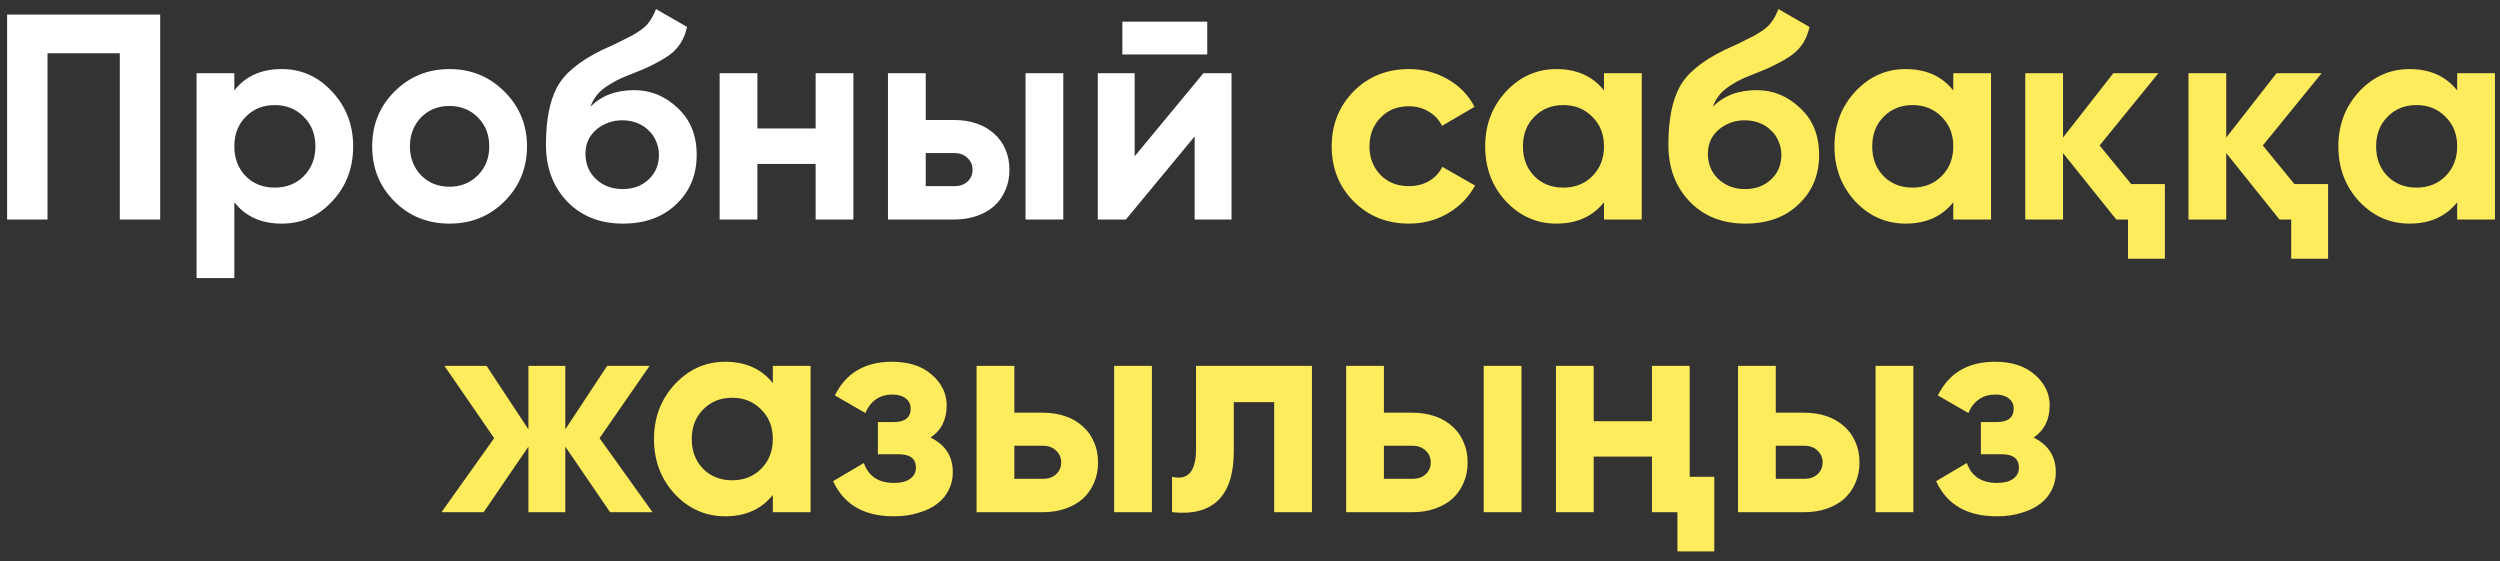
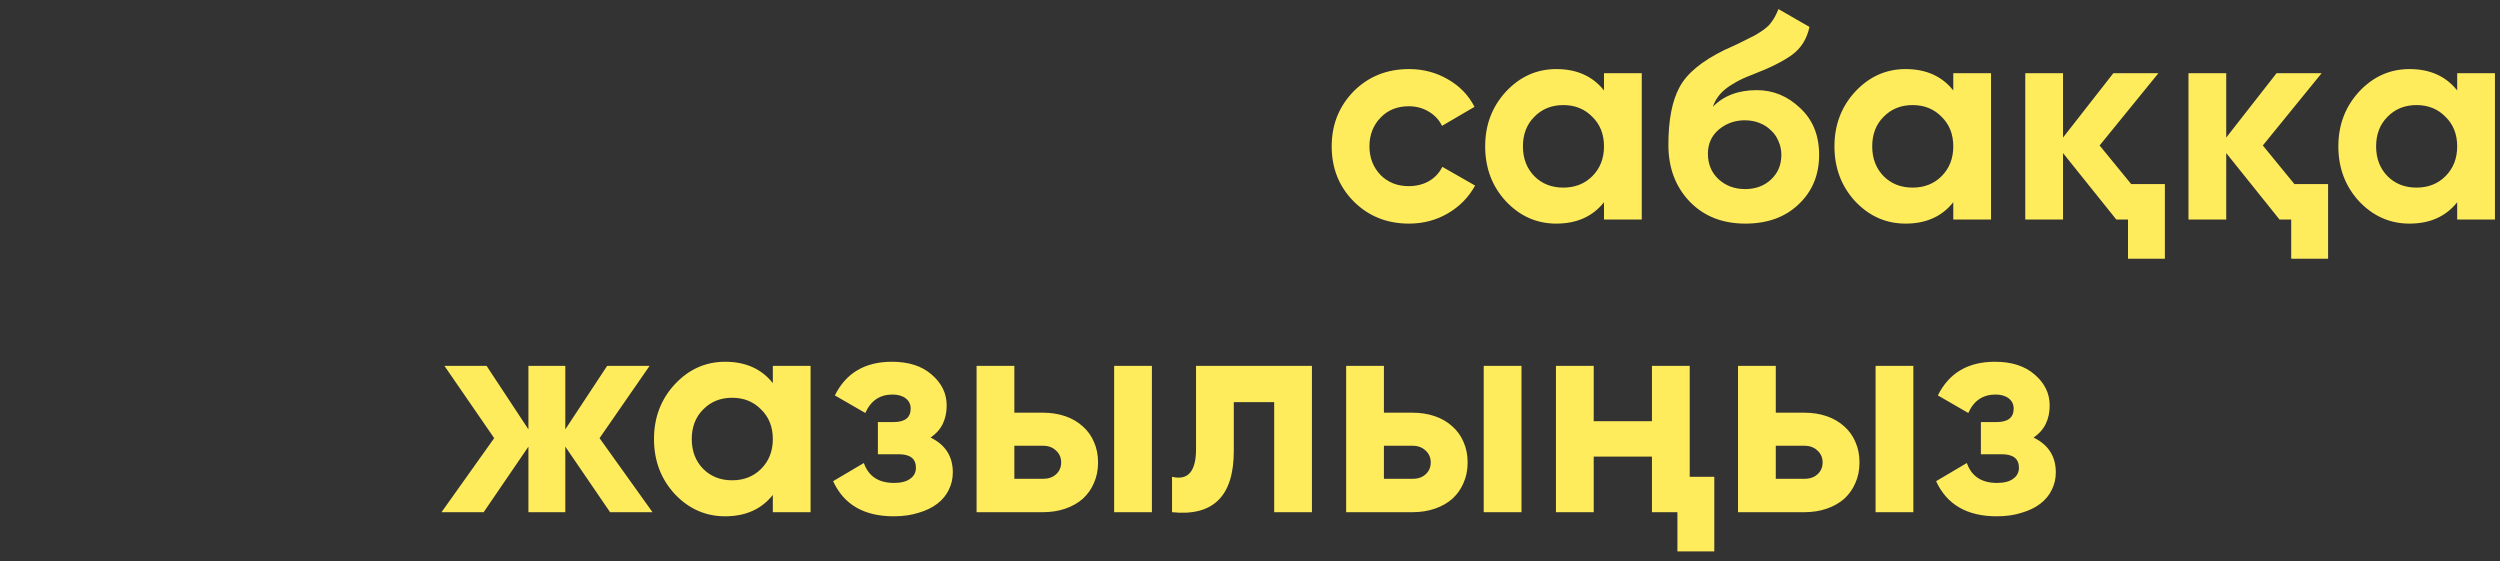
<svg xmlns="http://www.w3.org/2000/svg" width="205" height="46" viewBox="0 0 205 46" fill="none">
  <rect x="0" y="0" width="205" height="46" fill="#333333" stroke="none" />
-   <path d="M13.135 1.2V18H9.823V4.368H3.895V18H0.583V1.2H13.135ZM23.103 5.664C24.719 5.664 26.095 6.28 27.231 7.512C28.383 8.744 28.959 10.24 28.959 12C28.959 13.792 28.383 15.296 27.231 16.512C26.111 17.728 24.735 18.336 23.103 18.336C21.423 18.336 20.127 17.752 19.215 16.584V22.8H16.119V6H19.215V7.416C20.127 6.248 21.423 5.664 23.103 5.664ZM20.151 14.448C20.775 15.072 21.567 15.384 22.527 15.384C23.487 15.384 24.279 15.072 24.903 14.448C25.543 13.808 25.863 12.992 25.863 12C25.863 11.008 25.543 10.2 24.903 9.576C24.279 8.936 23.487 8.616 22.527 8.616C21.567 8.616 20.775 8.936 20.151 9.576C19.527 10.2 19.215 11.008 19.215 12C19.215 12.992 19.527 13.808 20.151 14.448ZM41.367 16.512C40.151 17.728 38.647 18.336 36.855 18.336C35.063 18.336 33.559 17.728 32.343 16.512C31.127 15.296 30.519 13.792 30.519 12C30.519 10.224 31.127 8.728 32.343 7.512C33.575 6.28 35.079 5.664 36.855 5.664C38.631 5.664 40.135 6.28 41.367 7.512C42.599 8.744 43.215 10.24 43.215 12C43.215 13.776 42.599 15.28 41.367 16.512ZM34.527 14.376C35.151 15 35.927 15.312 36.855 15.312C37.783 15.312 38.559 15 39.183 14.376C39.807 13.752 40.119 12.96 40.119 12C40.119 11.04 39.807 10.248 39.183 9.624C38.559 9 37.783 8.688 36.855 8.688C35.927 8.688 35.151 9 34.527 9.624C33.919 10.264 33.615 11.056 33.615 12C33.615 12.944 33.919 13.736 34.527 14.376ZM51.081 18.336C49.193 18.336 47.665 17.728 46.497 16.512C45.345 15.296 44.769 13.752 44.769 11.88C44.769 9.848 45.073 8.272 45.681 7.152C46.273 6.032 47.497 5.016 49.353 4.104C49.481 4.04 49.641 3.968 49.833 3.888C50.025 3.792 50.249 3.688 50.505 3.576L51.513 3.072C51.609 3.024 51.721 2.968 51.849 2.904C51.977 2.824 52.121 2.736 52.281 2.64C52.489 2.512 52.665 2.384 52.809 2.256C52.969 2.128 53.097 1.992 53.193 1.848C53.305 1.704 53.409 1.544 53.505 1.368C53.601 1.192 53.697 0.984 53.793 0.744L56.337 2.208C56.129 3.184 55.657 3.944 54.921 4.488C54.169 5.032 53.081 5.576 51.657 6.12C51.145 6.312 50.705 6.512 50.337 6.72C49.985 6.912 49.681 7.112 49.425 7.32C49.169 7.528 48.961 7.752 48.801 7.992C48.641 8.216 48.513 8.472 48.417 8.76C49.297 7.848 50.497 7.392 52.017 7.392C53.361 7.392 54.545 7.88 55.569 8.856C56.609 9.816 57.129 11.096 57.129 12.696C57.129 14.344 56.569 15.696 55.449 16.752C54.345 17.808 52.889 18.336 51.081 18.336ZM51.033 9.864C50.233 9.864 49.529 10.112 48.921 10.608C48.313 11.12 48.009 11.784 48.009 12.6C48.009 13.448 48.297 14.144 48.873 14.688C49.465 15.232 50.193 15.504 51.057 15.504C51.921 15.504 52.633 15.24 53.193 14.712C53.753 14.184 54.033 13.512 54.033 12.696C54.033 12.296 53.953 11.92 53.793 11.568C53.649 11.216 53.441 10.92 53.169 10.68C52.913 10.424 52.601 10.224 52.233 10.08C51.865 9.936 51.465 9.864 51.033 9.864ZM66.882 6H69.978V18H66.882V13.44H62.106V18H59.01V6H62.106V10.536H66.882V6ZM78.238 9.84C78.91 9.84 79.526 9.936 80.086 10.128C80.646 10.32 81.126 10.6 81.526 10.968C81.926 11.32 82.23 11.744 82.438 12.24C82.662 12.736 82.774 13.296 82.774 13.92C82.774 14.544 82.662 15.104 82.438 15.6C82.23 16.096 81.926 16.528 81.526 16.896C81.126 17.248 80.646 17.52 80.086 17.712C79.526 17.904 78.91 18 78.238 18H72.814V6H75.91V9.84H78.238ZM84.094 6H87.19V18H84.094V6ZM78.262 15.264C78.694 15.264 79.046 15.144 79.318 14.904C79.606 14.648 79.75 14.32 79.75 13.92C79.75 13.52 79.606 13.192 79.318 12.936C79.046 12.68 78.694 12.552 78.262 12.552H75.91V15.264H78.262ZM92.034 4.464V1.776H98.994V4.464H92.034ZM98.682 6H100.986V18H97.962V11.184L92.322 18H90.018V6H93.042V12.816L98.682 6Z" fill="white" />
  <path d="M115.534 18.336C113.726 18.336 112.214 17.728 110.998 16.512C109.798 15.296 109.198 13.792 109.198 12C109.198 10.224 109.798 8.72 110.998 7.488C112.214 6.272 113.726 5.664 115.534 5.664C116.702 5.664 117.766 5.944 118.726 6.504C119.686 7.048 120.414 7.8 120.91 8.76L118.246 10.32C118.006 9.824 117.638 9.432 117.142 9.144C116.662 8.856 116.118 8.712 115.51 8.712C115.046 8.712 114.614 8.792 114.214 8.952C113.83 9.112 113.494 9.344 113.206 9.648C112.918 9.936 112.694 10.28 112.534 10.68C112.374 11.08 112.294 11.52 112.294 12C112.294 12.928 112.598 13.712 113.206 14.352C113.814 14.96 114.582 15.264 115.51 15.264C116.134 15.264 116.686 15.128 117.166 14.856C117.662 14.568 118.03 14.176 118.27 13.68L120.958 15.216C120.43 16.176 119.686 16.936 118.726 17.496C117.766 18.056 116.702 18.336 115.534 18.336ZM131.528 6H134.624V18H131.528V16.584C130.6 17.752 129.296 18.336 127.616 18.336C126.016 18.336 124.64 17.728 123.488 16.512C122.352 15.28 121.784 13.776 121.784 12C121.784 10.24 122.352 8.744 123.488 7.512C124.64 6.28 126.016 5.664 127.616 5.664C129.296 5.664 130.6 6.248 131.528 7.416V6ZM125.816 14.448C126.44 15.072 127.232 15.384 128.192 15.384C129.152 15.384 129.944 15.072 130.568 14.448C131.208 13.808 131.528 12.992 131.528 12C131.528 11.008 131.208 10.2 130.568 9.576C129.944 8.936 129.152 8.616 128.192 8.616C127.232 8.616 126.44 8.936 125.816 9.576C125.192 10.2 124.88 11.008 124.88 12C124.88 12.992 125.192 13.808 125.816 14.448ZM143.12 18.336C141.232 18.336 139.704 17.728 138.536 16.512C137.384 15.296 136.808 13.752 136.808 11.88C136.808 9.848 137.112 8.272 137.72 7.152C138.312 6.032 139.536 5.016 141.392 4.104C141.52 4.04 141.68 3.968 141.872 3.888C142.064 3.792 142.288 3.688 142.544 3.576L143.552 3.072C143.648 3.024 143.76 2.968 143.888 2.904C144.016 2.824 144.16 2.736 144.32 2.64C144.528 2.512 144.704 2.384 144.848 2.256C145.008 2.128 145.136 1.992 145.232 1.848C145.344 1.704 145.448 1.544 145.544 1.368C145.64 1.192 145.736 0.984 145.832 0.744L148.376 2.208C148.168 3.184 147.696 3.944 146.96 4.488C146.208 5.032 145.12 5.576 143.696 6.12C143.184 6.312 142.744 6.512 142.376 6.72C142.024 6.912 141.72 7.112 141.464 7.32C141.208 7.528 141 7.752 140.84 7.992C140.68 8.216 140.552 8.472 140.456 8.76C141.336 7.848 142.536 7.392 144.056 7.392C145.4 7.392 146.584 7.88 147.608 8.856C148.648 9.816 149.168 11.096 149.168 12.696C149.168 14.344 148.608 15.696 147.488 16.752C146.384 17.808 144.928 18.336 143.12 18.336ZM143.072 9.864C142.272 9.864 141.568 10.112 140.96 10.608C140.352 11.12 140.048 11.784 140.048 12.6C140.048 13.448 140.336 14.144 140.912 14.688C141.504 15.232 142.232 15.504 143.096 15.504C143.96 15.504 144.672 15.24 145.232 14.712C145.792 14.184 146.072 13.512 146.072 12.696C146.072 12.296 145.992 11.92 145.832 11.568C145.688 11.216 145.48 10.92 145.208 10.68C144.952 10.424 144.64 10.224 144.272 10.08C143.904 9.936 143.504 9.864 143.072 9.864ZM160.169 6H163.265V18H160.169V16.584C159.241 17.752 157.937 18.336 156.257 18.336C154.657 18.336 153.281 17.728 152.129 16.512C150.993 15.28 150.425 13.776 150.425 12C150.425 10.24 150.993 8.744 152.129 7.512C153.281 6.28 154.657 5.664 156.257 5.664C157.937 5.664 159.241 6.248 160.169 7.416V6ZM154.457 14.448C155.081 15.072 155.873 15.384 156.833 15.384C157.793 15.384 158.585 15.072 159.209 14.448C159.849 13.808 160.169 12.992 160.169 12C160.169 11.008 159.849 10.2 159.209 9.576C158.585 8.936 157.793 8.616 156.833 8.616C155.873 8.616 155.081 8.936 154.457 9.576C153.833 10.2 153.521 11.008 153.521 12C153.521 12.992 153.833 13.808 154.457 14.448ZM174.76 15.096H177.52V21.216H174.496V18H173.536L169.168 12.552V18H166.072V6H169.168V11.28L173.296 6H176.992L172.168 11.928L174.76 15.096ZM188.143 15.096H190.903V21.216H187.879V18H186.919L182.551 12.552V18H179.455V6H182.551V11.28L186.679 6H190.375L185.551 11.928L188.143 15.096ZM201.489 6H204.585V18H201.489V16.584C200.561 17.752 199.257 18.336 197.577 18.336C195.977 18.336 194.601 17.728 193.449 16.512C192.313 15.28 191.745 13.776 191.745 12C191.745 10.24 192.313 8.744 193.449 7.512C194.601 6.28 195.977 5.664 197.577 5.664C199.257 5.664 200.561 6.248 201.489 7.416V6ZM195.777 14.448C196.401 15.072 197.193 15.384 198.153 15.384C199.113 15.384 199.905 15.072 200.529 14.448C201.169 13.808 201.489 12.992 201.489 12C201.489 11.008 201.169 10.2 200.529 9.576C199.905 8.936 199.113 8.616 198.153 8.616C197.193 8.616 196.401 8.936 195.777 9.576C195.153 10.2 194.841 11.008 194.841 12C194.841 12.992 195.153 13.808 195.777 14.448ZM53.507 42H50.027L46.355 36.624V42H43.331V36.624L39.659 42H36.203L40.523 35.928L36.443 30H39.899L43.331 35.208V30H46.355V35.208L49.787 30H53.267L49.163 35.928L53.507 42ZM63.372 30H66.468V42H63.372V40.584C62.444 41.752 61.14 42.336 59.46 42.336C57.86 42.336 56.484 41.728 55.332 40.512C54.196 39.28 53.628 37.776 53.628 36C53.628 34.24 54.196 32.744 55.332 31.512C56.484 30.28 57.86 29.664 59.46 29.664C61.14 29.664 62.444 30.248 63.372 31.416V30ZM57.66 38.448C58.284 39.072 59.076 39.384 60.036 39.384C60.996 39.384 61.788 39.072 62.412 38.448C63.052 37.808 63.372 36.992 63.372 36C63.372 35.008 63.052 34.2 62.412 33.576C61.788 32.936 60.996 32.616 60.036 32.616C59.076 32.616 58.284 32.936 57.66 33.576C57.036 34.2 56.724 35.008 56.724 36C56.724 36.992 57.036 37.808 57.66 38.448ZM76.307 35.88C77.523 36.472 78.131 37.424 78.131 38.736C78.131 39.248 78.019 39.728 77.795 40.176C77.587 40.608 77.275 40.984 76.859 41.304C76.443 41.624 75.931 41.872 75.323 42.048C74.731 42.24 74.051 42.336 73.283 42.336C70.851 42.336 69.195 41.376 68.315 39.456L70.835 37.968C71.219 39.056 72.043 39.6 73.307 39.6C73.883 39.6 74.323 39.488 74.627 39.264C74.947 39.04 75.107 38.736 75.107 38.352C75.107 37.616 74.635 37.248 73.691 37.248H71.987V34.608H73.283C74.211 34.608 74.675 34.24 74.675 33.504C74.675 33.152 74.539 32.872 74.267 32.664C73.995 32.456 73.635 32.352 73.187 32.352C72.147 32.352 71.403 32.856 70.955 33.864L68.459 32.424C69.371 30.584 70.931 29.664 73.139 29.664C74.515 29.664 75.603 30.016 76.403 30.72C77.219 31.424 77.627 32.264 77.627 33.24C77.627 34.408 77.187 35.288 76.307 35.88ZM85.504 33.84C86.176 33.84 86.792 33.936 87.352 34.128C87.912 34.32 88.392 34.6 88.792 34.968C89.192 35.32 89.496 35.744 89.704 36.24C89.928 36.736 90.04 37.296 90.04 37.92C90.04 38.544 89.928 39.104 89.704 39.6C89.496 40.096 89.192 40.528 88.792 40.896C88.392 41.248 87.912 41.52 87.352 41.712C86.792 41.904 86.176 42 85.504 42H80.08V30H83.176V33.84H85.504ZM91.36 30H94.456V42H91.36V30ZM85.528 39.264C85.96 39.264 86.312 39.144 86.584 38.904C86.872 38.648 87.016 38.32 87.016 37.92C87.016 37.52 86.872 37.192 86.584 36.936C86.312 36.68 85.96 36.552 85.528 36.552H83.176V39.264H85.528ZM107.579 30V42H104.483V32.976H101.171V36.984C101.171 40.68 99.483 42.352 96.107 42V39.096C97.419 39.416 98.075 38.656 98.075 36.816V30H107.579ZM115.809 33.84C116.481 33.84 117.097 33.936 117.657 34.128C118.217 34.32 118.697 34.6 119.097 34.968C119.497 35.32 119.801 35.744 120.009 36.24C120.233 36.736 120.345 37.296 120.345 37.92C120.345 38.544 120.233 39.104 120.009 39.6C119.801 40.096 119.497 40.528 119.097 40.896C118.697 41.248 118.217 41.52 117.657 41.712C117.097 41.904 116.481 42 115.809 42H110.385V30H113.481V33.84H115.809ZM121.665 30H124.761V42H121.665V30ZM115.833 39.264C116.265 39.264 116.617 39.144 116.889 38.904C117.177 38.648 117.321 38.32 117.321 37.92C117.321 37.52 117.177 37.192 116.889 36.936C116.617 36.68 116.265 36.552 115.833 36.552H113.481V39.264H115.833ZM135.46 30H138.556V39.096H140.572V45.216H137.548V42H135.46V37.44H130.684V42H127.588V30H130.684V34.536H135.46V30ZM147.942 33.84C148.614 33.84 149.23 33.936 149.79 34.128C150.35 34.32 150.83 34.6 151.23 34.968C151.63 35.32 151.934 35.744 152.142 36.24C152.366 36.736 152.478 37.296 152.478 37.92C152.478 38.544 152.366 39.104 152.142 39.6C151.934 40.096 151.63 40.528 151.23 40.896C150.83 41.248 150.35 41.52 149.79 41.712C149.23 41.904 148.614 42 147.942 42H142.518V30H145.614V33.84H147.942ZM153.798 30H156.894V42H153.798V30ZM147.966 39.264C148.398 39.264 148.75 39.144 149.022 38.904C149.31 38.648 149.454 38.32 149.454 37.92C149.454 37.52 149.31 37.192 149.022 36.936C148.75 36.68 148.398 36.552 147.966 36.552H145.614V39.264H147.966ZM166.753 35.88C167.969 36.472 168.577 37.424 168.577 38.736C168.577 39.248 168.465 39.728 168.241 40.176C168.033 40.608 167.721 40.984 167.305 41.304C166.889 41.624 166.377 41.872 165.769 42.048C165.177 42.24 164.497 42.336 163.729 42.336C161.297 42.336 159.641 41.376 158.761 39.456L161.281 37.968C161.665 39.056 162.489 39.6 163.753 39.6C164.329 39.6 164.769 39.488 165.073 39.264C165.393 39.04 165.553 38.736 165.553 38.352C165.553 37.616 165.081 37.248 164.137 37.248H162.433V34.608H163.729C164.657 34.608 165.121 34.24 165.121 33.504C165.121 33.152 164.985 32.872 164.713 32.664C164.441 32.456 164.081 32.352 163.633 32.352C162.593 32.352 161.849 32.856 161.401 33.864L158.905 32.424C159.817 30.584 161.377 29.664 163.585 29.664C164.961 29.664 166.049 30.016 166.849 30.72C167.665 31.424 168.073 32.264 168.073 33.24C168.073 34.408 167.633 35.288 166.753 35.88Z" fill="#FFEC5D" />
</svg>